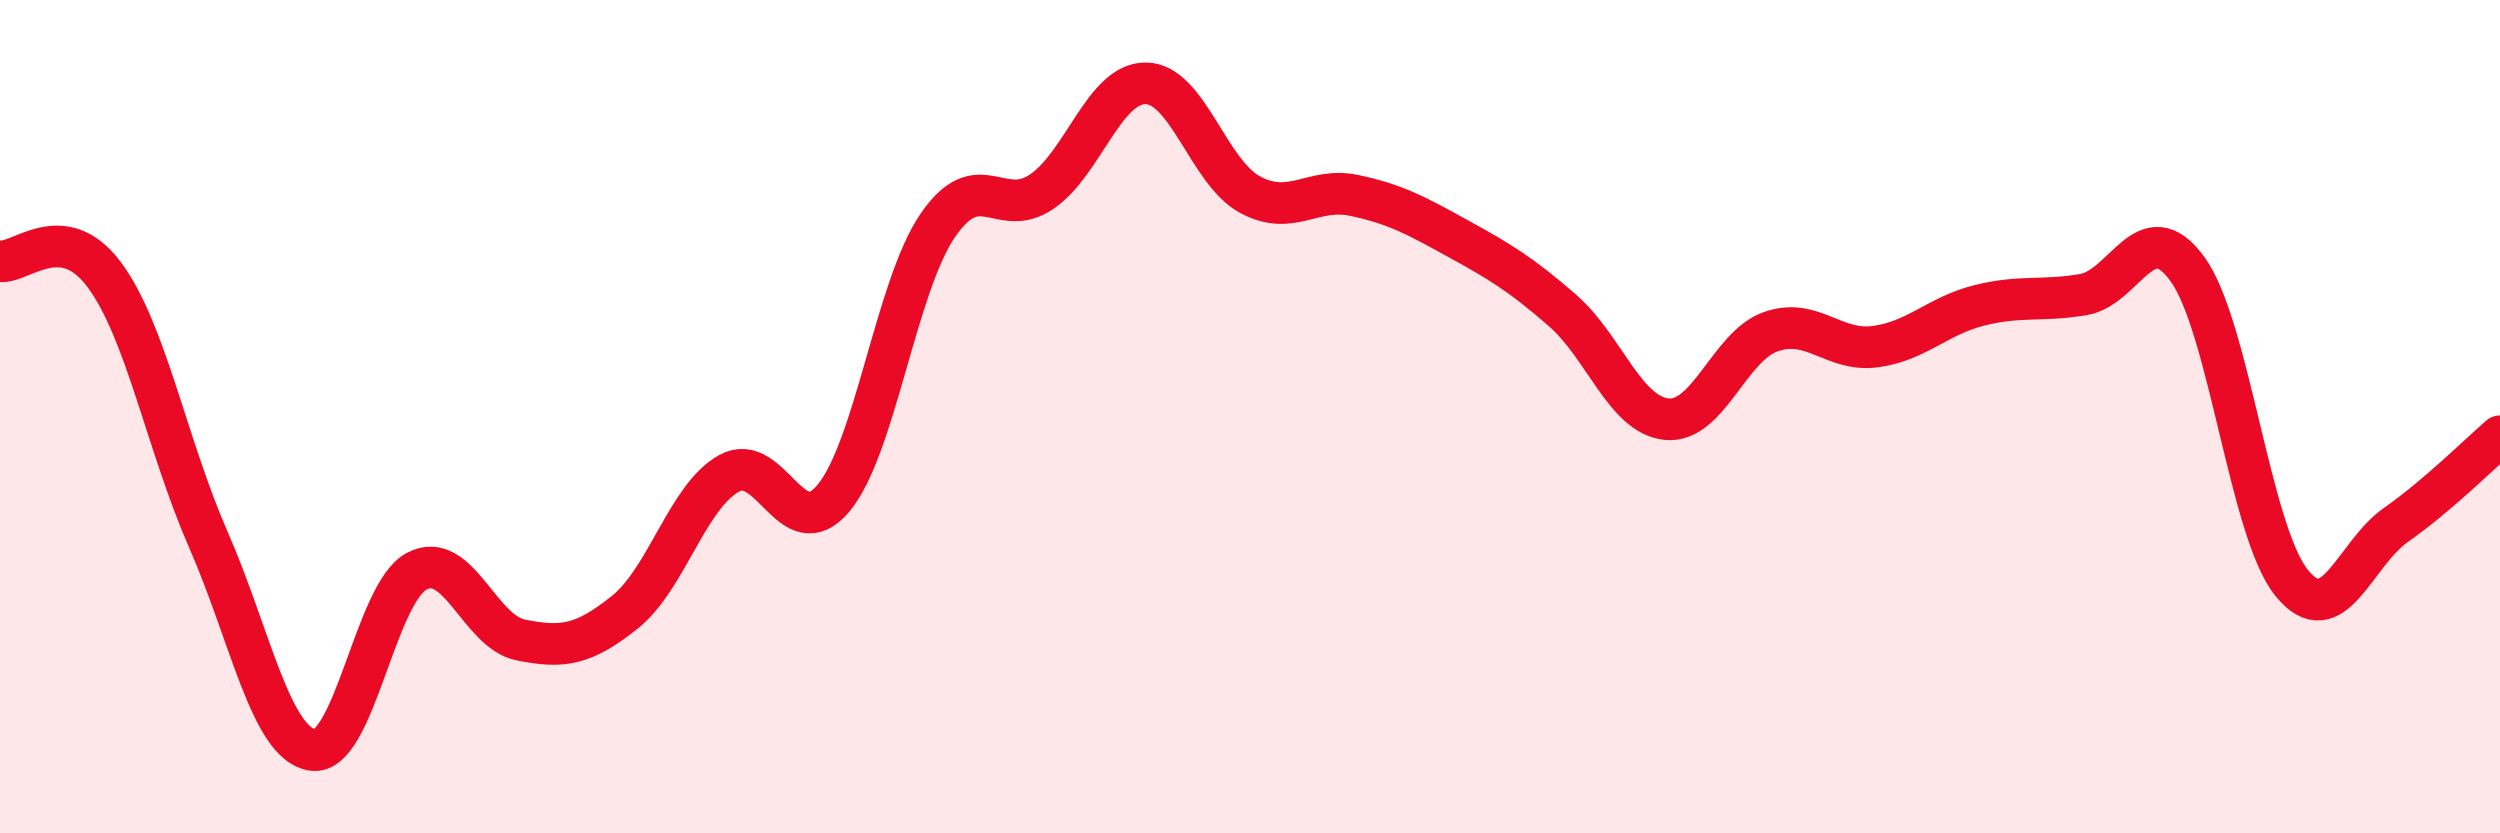
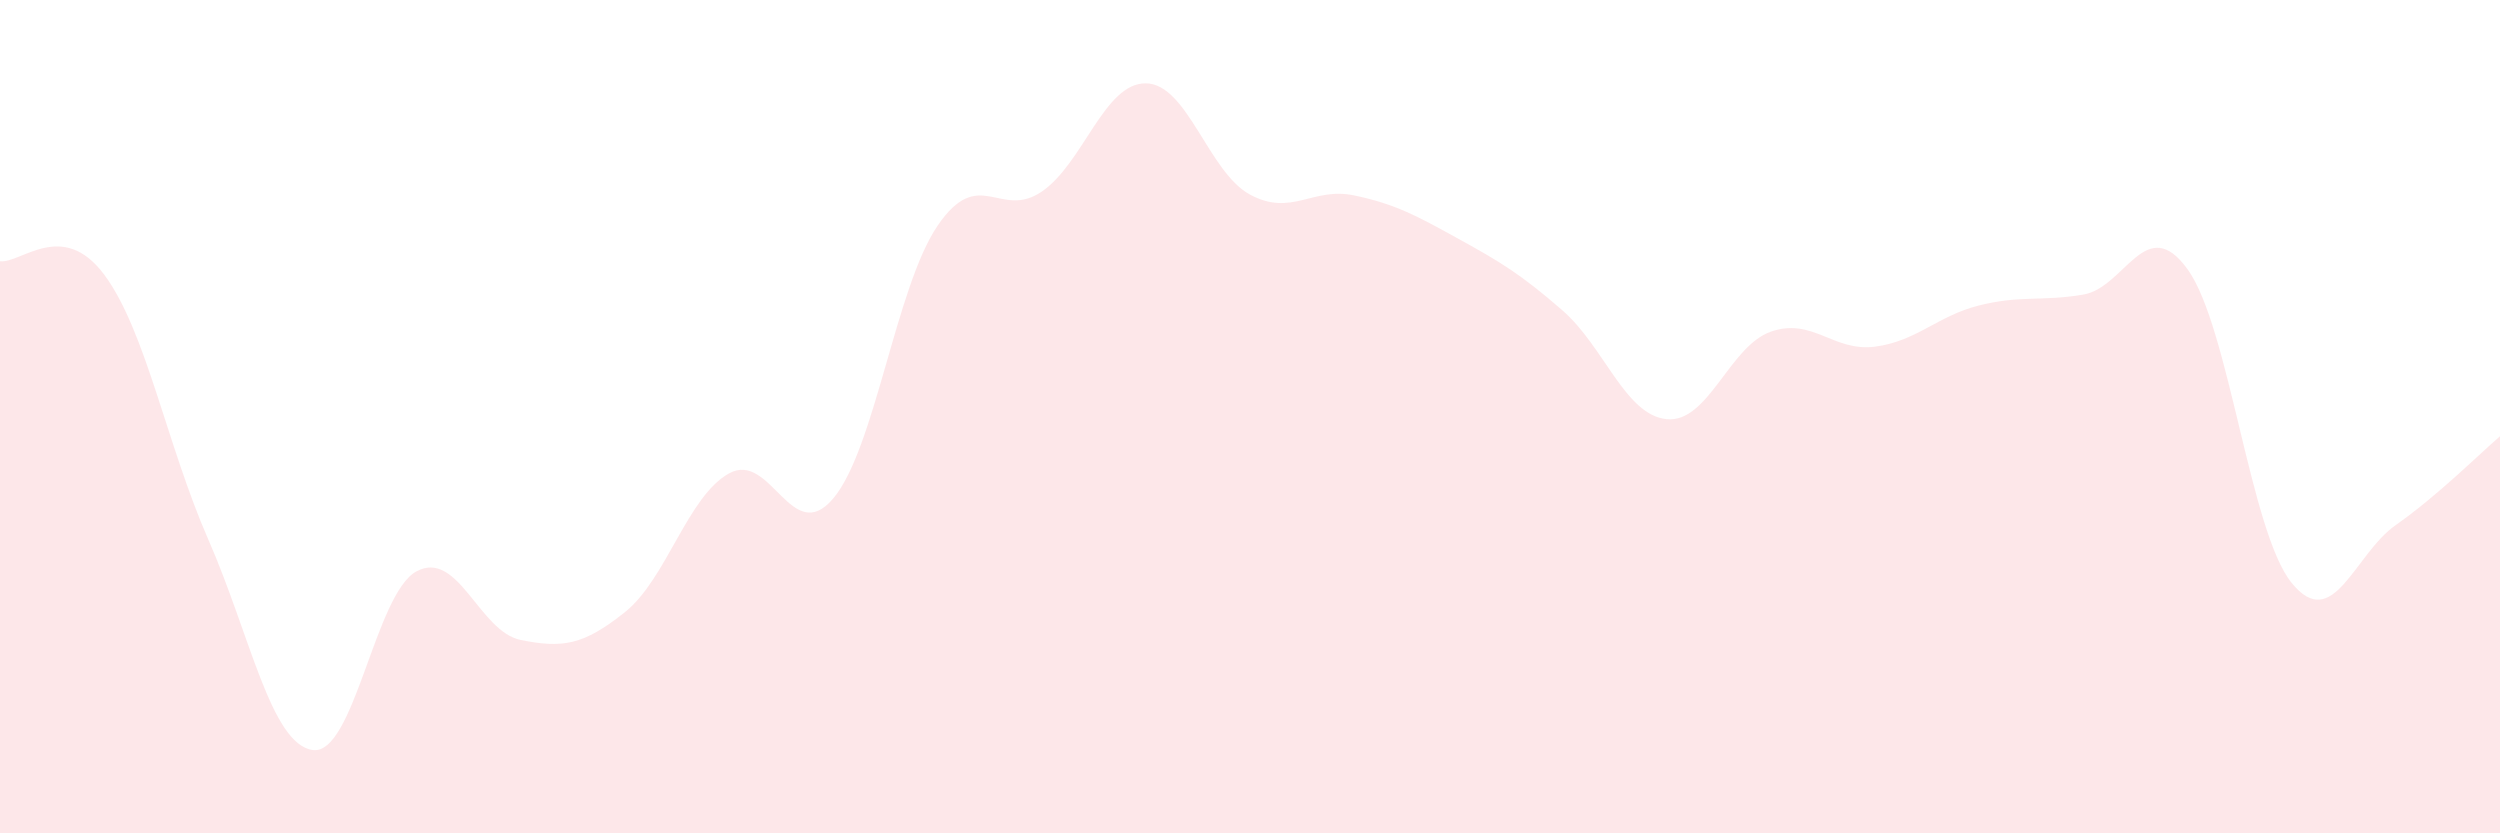
<svg xmlns="http://www.w3.org/2000/svg" width="60" height="20" viewBox="0 0 60 20">
  <path d="M 0,6.27 C 0.5,6.33 1.5,5.25 2.5,6.59 C 3.5,7.93 4,10.67 5,12.95 C 6,15.23 6.5,17.85 7.5,18 C 8.5,18.15 9,14.24 10,13.71 C 11,13.18 11.5,15.16 12.5,15.36 C 13.5,15.56 14,15.49 15,14.69 C 16,13.89 16.5,11.91 17.5,11.36 C 18.5,10.81 19,13.15 20,11.96 C 21,10.77 21.5,6.89 22.5,5.42 C 23.5,3.95 24,5.28 25,4.6 C 26,3.92 26.5,1.99 27.5,2 C 28.5,2.01 29,4.13 30,4.67 C 31,5.21 31.5,4.48 32.5,4.69 C 33.5,4.9 34,5.18 35,5.73 C 36,6.28 36.5,6.58 37.5,7.45 C 38.5,8.32 39,9.96 40,10.06 C 41,10.16 41.5,8.31 42.5,7.96 C 43.5,7.61 44,8.45 45,8.32 C 46,8.19 46.5,7.58 47.5,7.33 C 48.5,7.08 49,7.24 50,7.07 C 51,6.9 51.5,5.08 52.5,6.46 C 53.5,7.84 54,12.76 55,13.99 C 56,15.22 56.5,13.3 57.5,12.6 C 58.5,11.9 59.5,10.9 60,10.47L60 20L0 20Z" fill="#EB0A25" opacity="0.1" stroke-linecap="round" stroke-linejoin="round" />
-   <path d="M 0,6.27 C 0.5,6.33 1.5,5.25 2.5,6.59 C 3.5,7.93 4,10.67 5,12.95 C 6,15.23 6.5,17.85 7.5,18 C 8.5,18.15 9,14.24 10,13.71 C 11,13.18 11.5,15.16 12.5,15.36 C 13.5,15.56 14,15.49 15,14.69 C 16,13.89 16.5,11.91 17.5,11.36 C 18.5,10.81 19,13.15 20,11.96 C 21,10.77 21.5,6.89 22.5,5.42 C 23.5,3.95 24,5.28 25,4.6 C 26,3.92 26.5,1.99 27.5,2 C 28.5,2.01 29,4.13 30,4.67 C 31,5.21 31.5,4.48 32.5,4.69 C 33.5,4.9 34,5.18 35,5.73 C 36,6.28 36.5,6.58 37.5,7.45 C 38.5,8.32 39,9.96 40,10.06 C 41,10.16 41.5,8.31 42.5,7.96 C 43.5,7.61 44,8.45 45,8.32 C 46,8.19 46.5,7.58 47.5,7.33 C 48.5,7.08 49,7.24 50,7.07 C 51,6.9 51.5,5.08 52.5,6.46 C 53.5,7.84 54,12.76 55,13.99 C 56,15.22 56.5,13.3 57.5,12.6 C 58.5,11.9 59.5,10.9 60,10.47" stroke="#EB0A25" stroke-width="1" fill="none" stroke-linecap="round" stroke-linejoin="round" />
</svg>